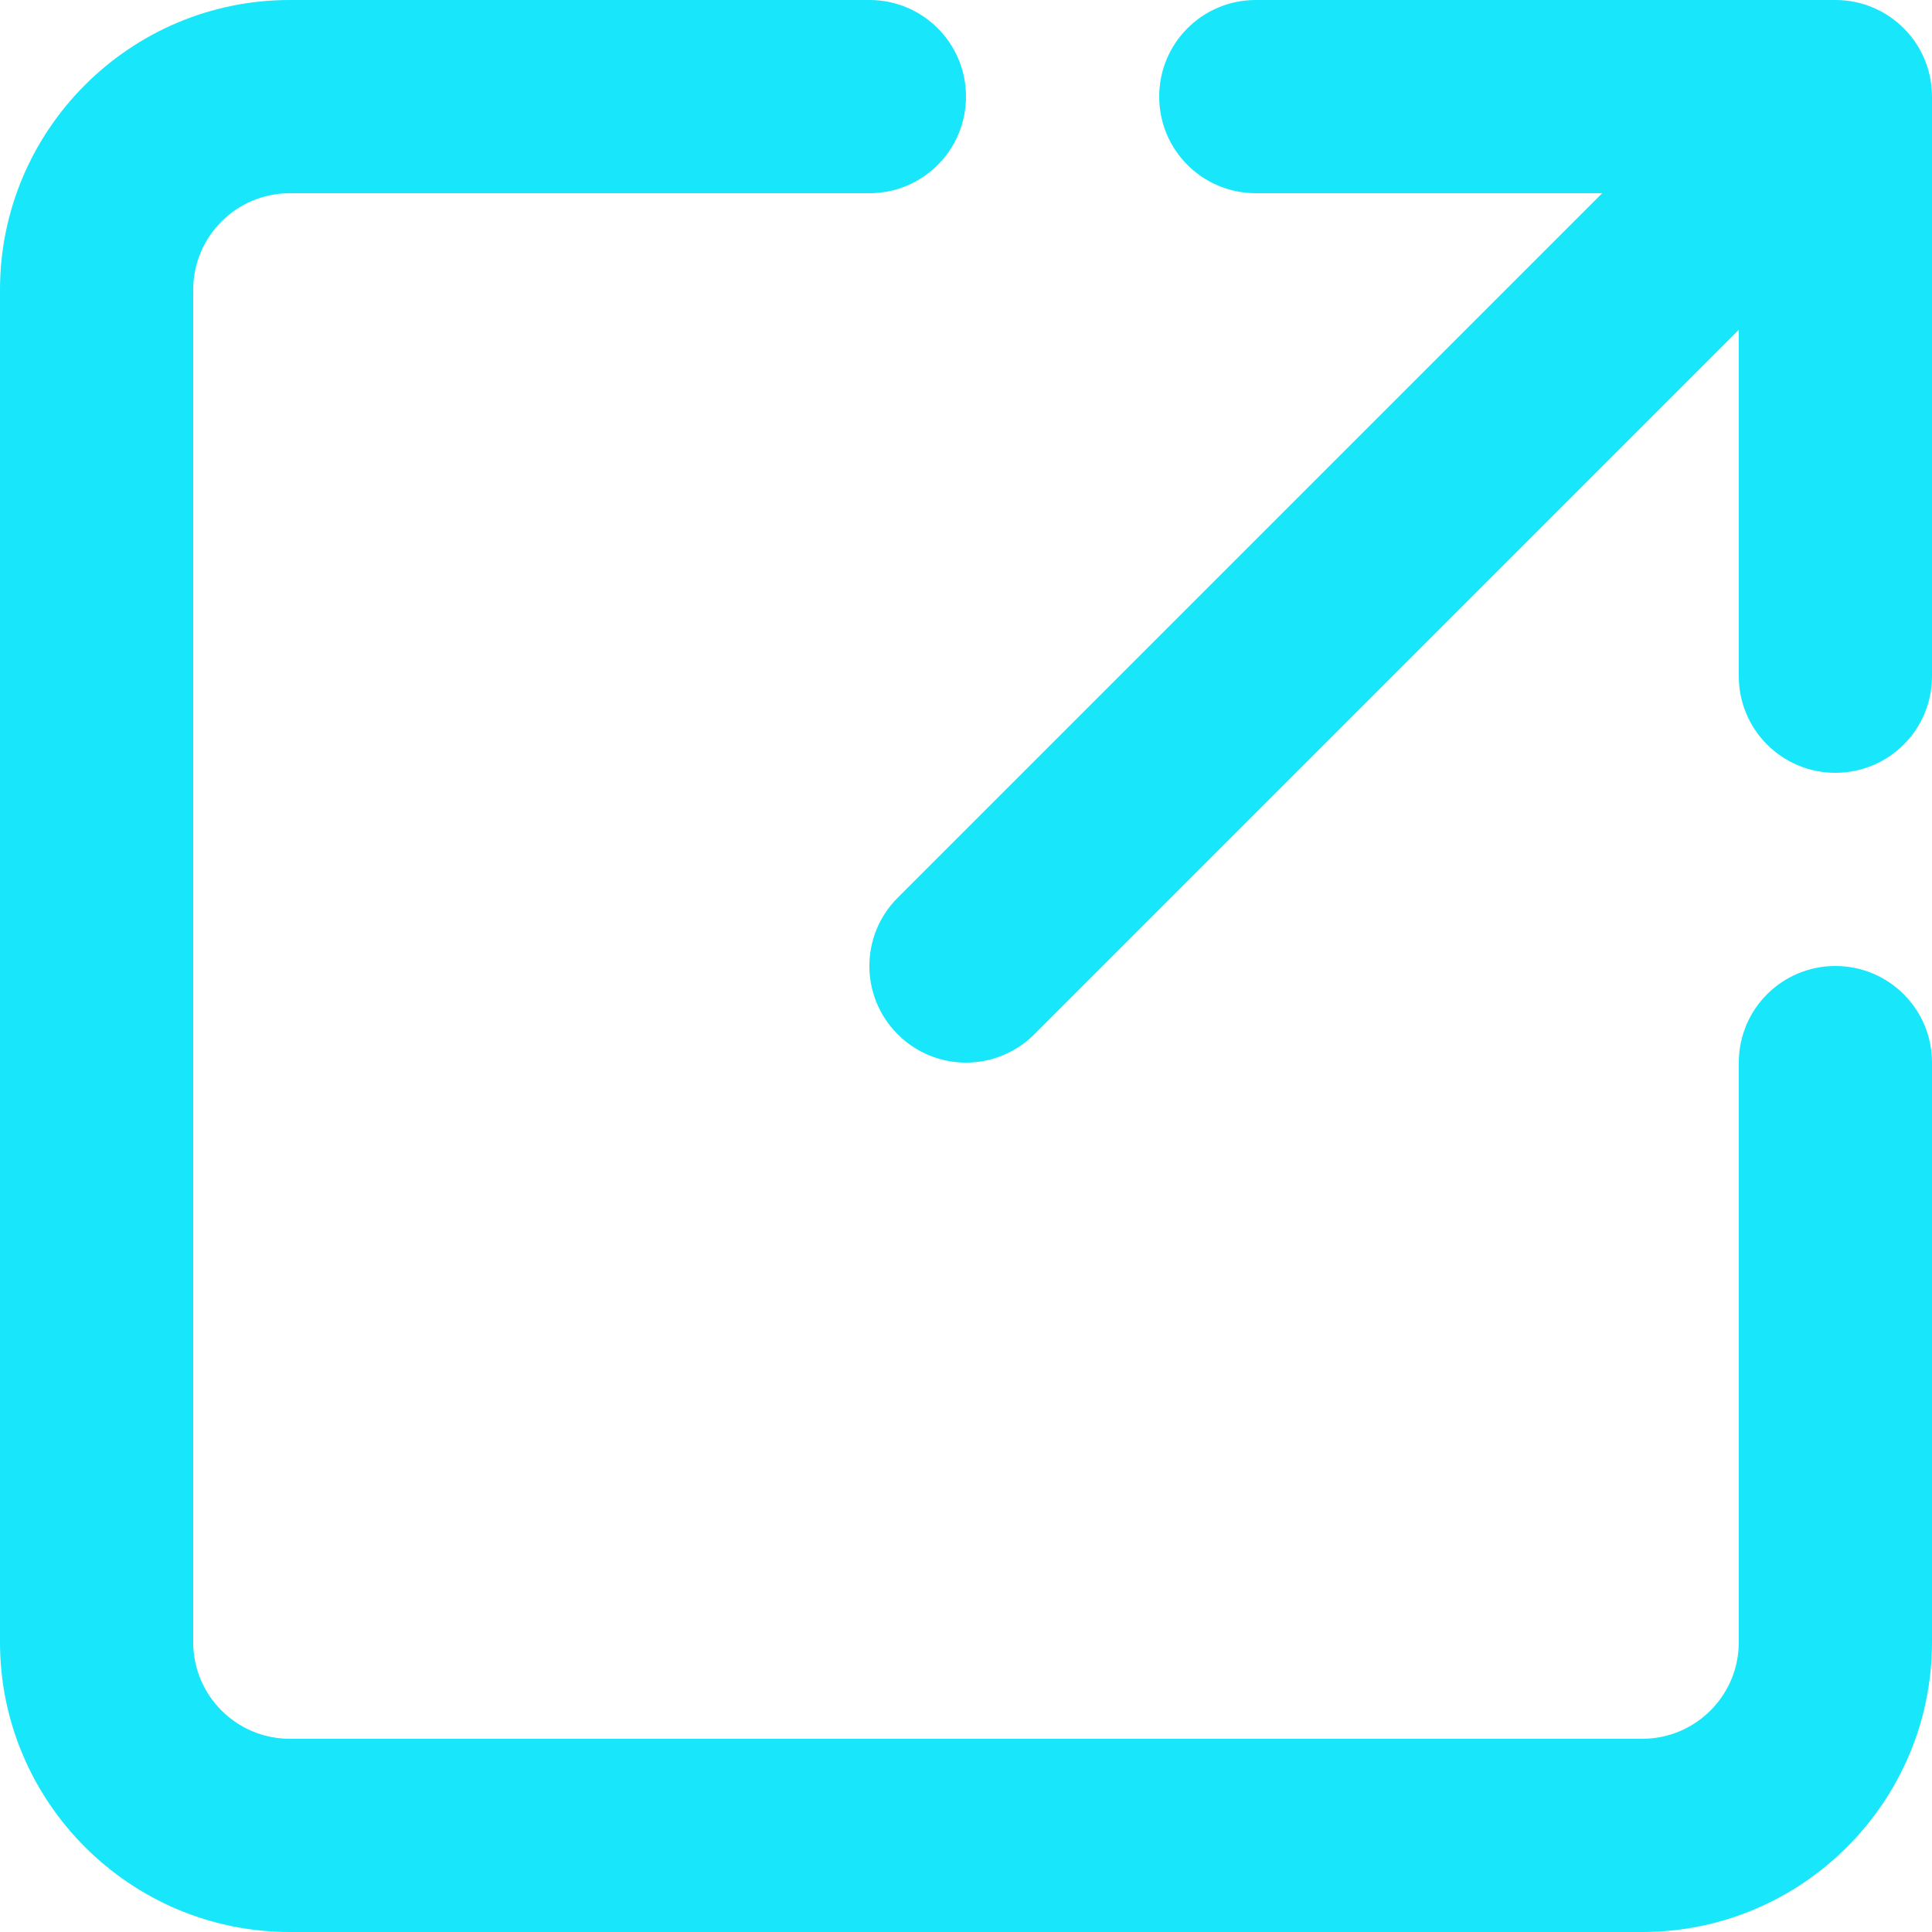
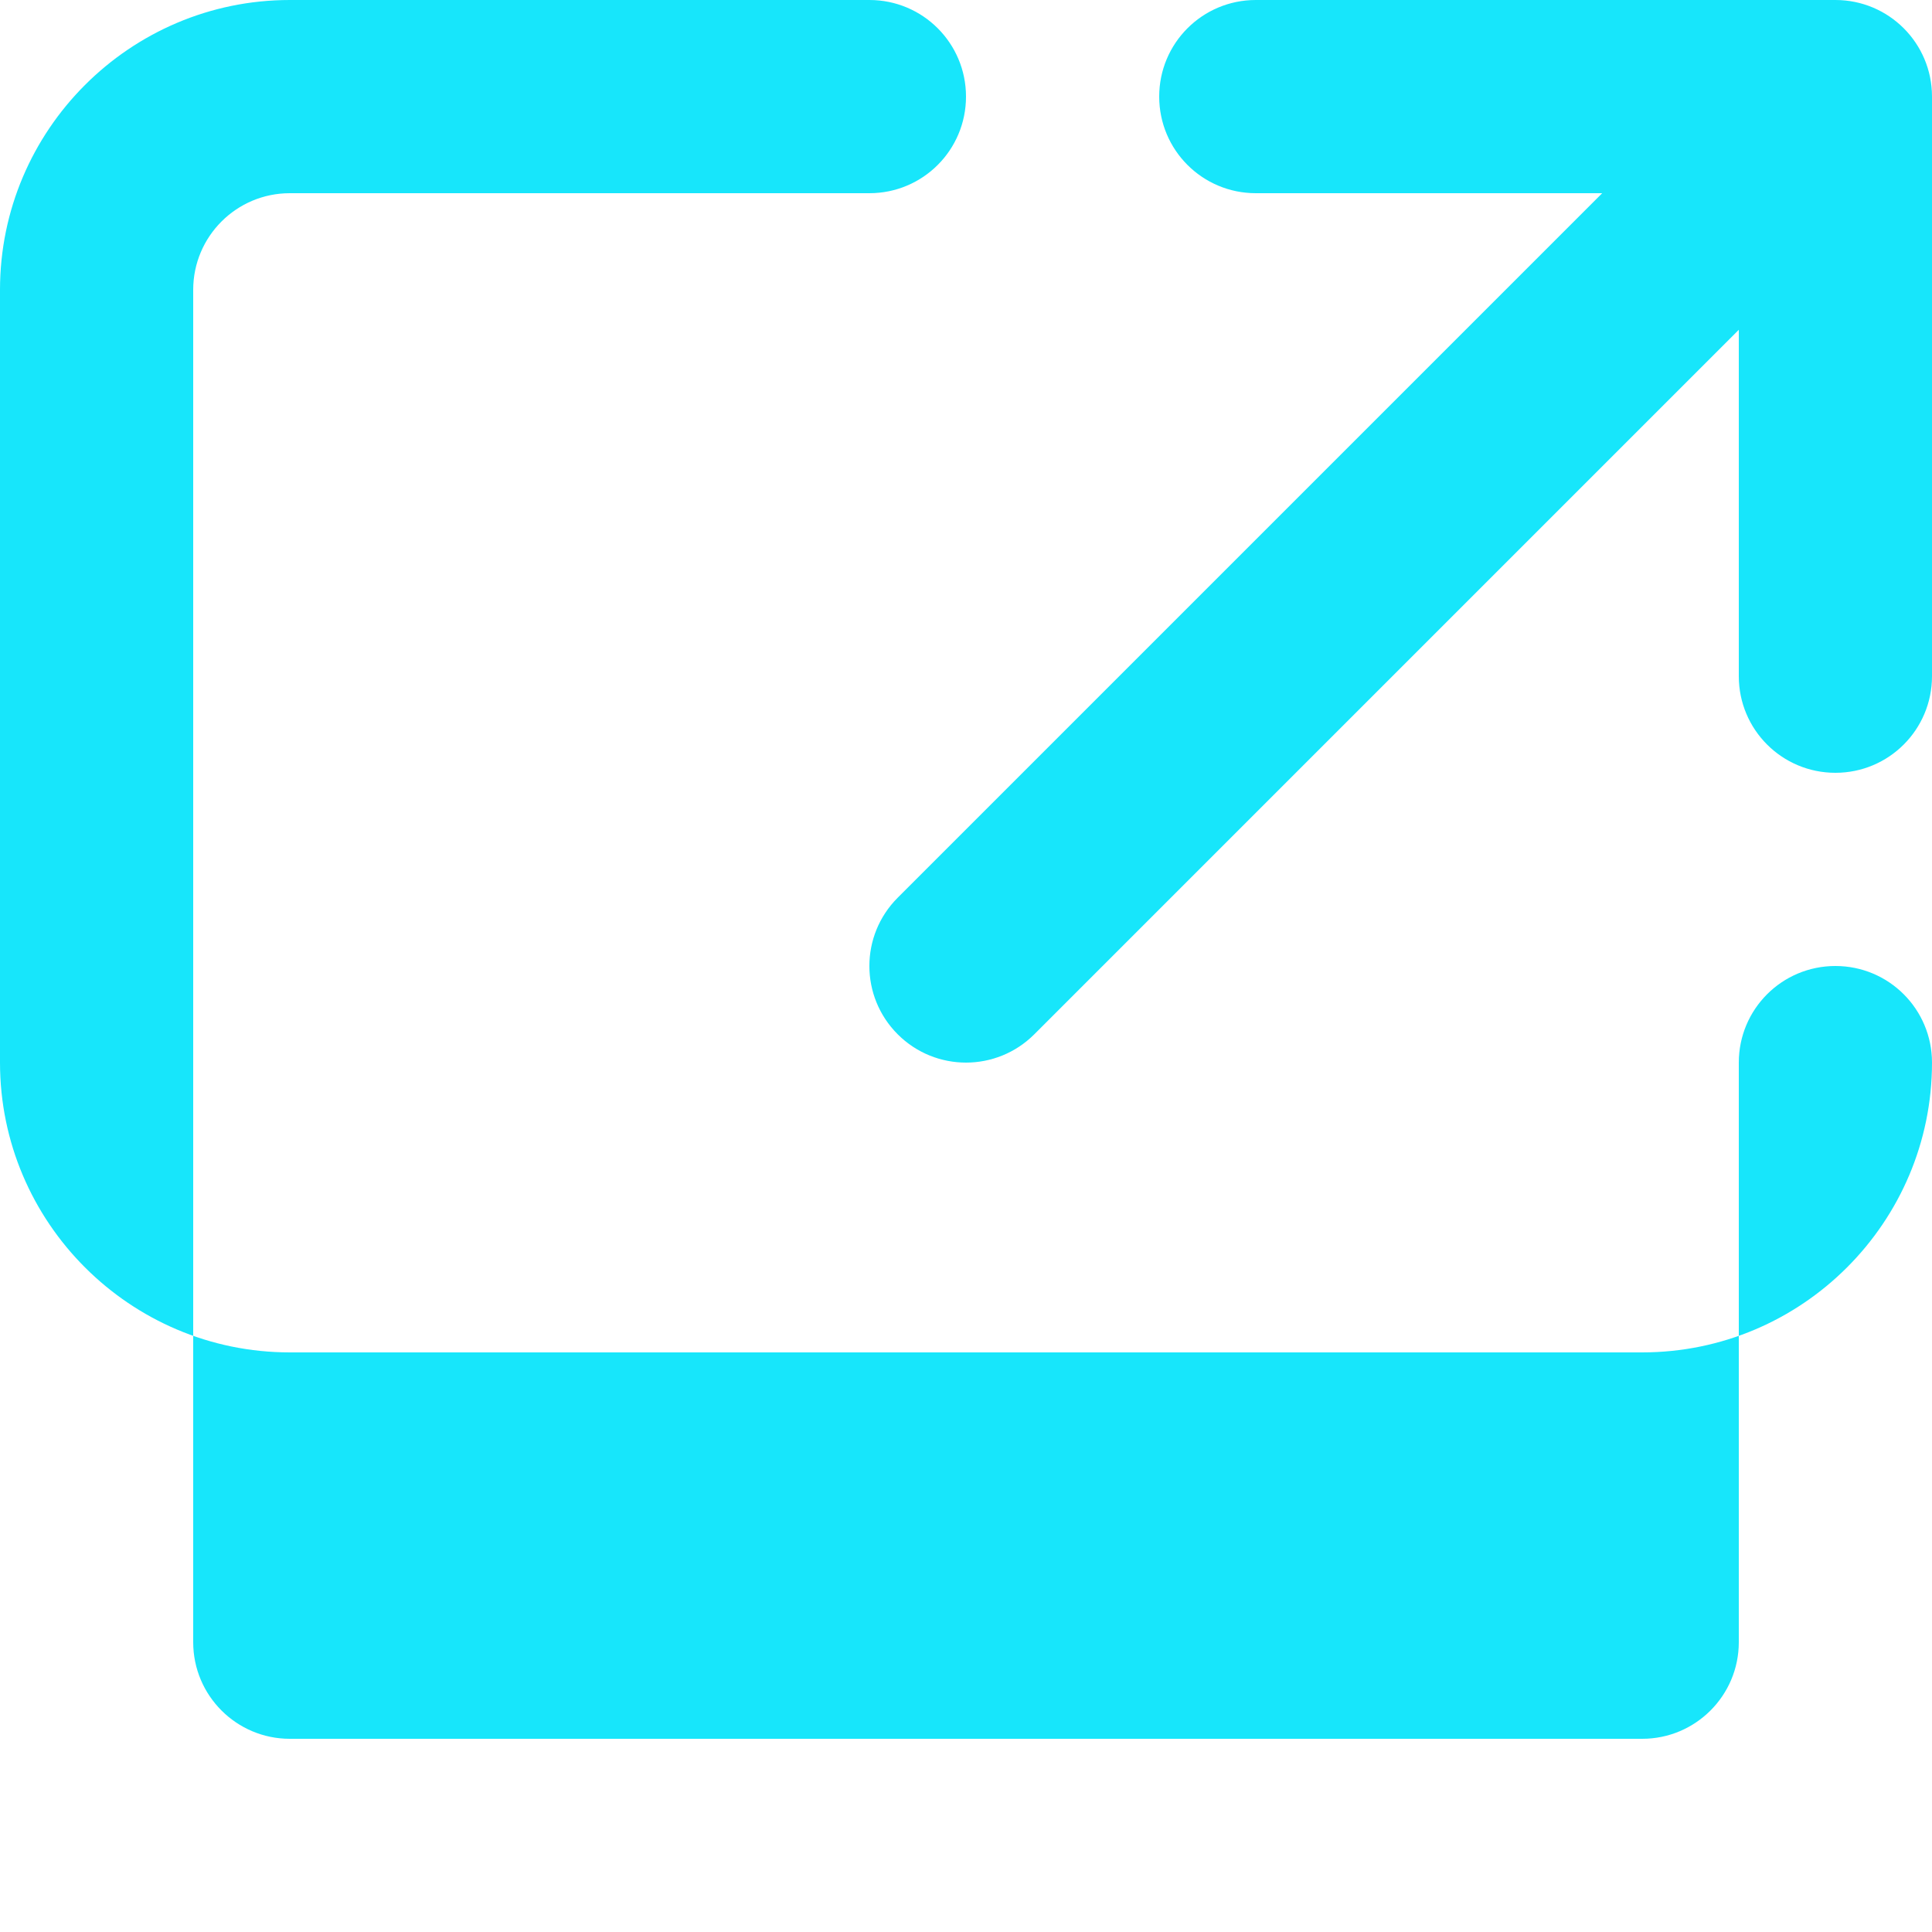
<svg xmlns="http://www.w3.org/2000/svg" fill="#17e6fb" height="20" preserveAspectRatio="xMidYMid meet" version="1" viewBox="2.0 2.0 20.0 20.0" width="20" zoomAndPan="magnify">
  <g id="change1_1">
-     <path d="m22,13v6c0,1.654-1.346,3-3,3H5c-1.654,0-3-1.346-3-3V5c0-1.654,1.346-3,3-3h6c.553,0,1,.447,1,1s-.447,1-1,1h-6c-.552,0-1,.448-1,1v14c0,.552.448,1,1,1h14c.552,0,1-.448,1-1v-6c0-.553.447-1,1-1s1,.447,1,1Zm-1-11h-6c-.553,0-1,.447-1,1s.447,1,1,1h3.586l-7.293,7.293c-.391.391-.391,1.023,0,1.414.195.195.451.293.707.293s.512-.098.707-.293l7.293-7.293v3.586c0,.553.447,1,1,1s1-.447,1-1V3c0-.553-.447-1-1-1Z" />
+     <path d="m22,13c0,1.654-1.346,3-3,3H5c-1.654,0-3-1.346-3-3V5c0-1.654,1.346-3,3-3h6c.553,0,1,.447,1,1s-.447,1-1,1h-6c-.552,0-1,.448-1,1v14c0,.552.448,1,1,1h14c.552,0,1-.448,1-1v-6c0-.553.447-1,1-1s1,.447,1,1Zm-1-11h-6c-.553,0-1,.447-1,1s.447,1,1,1h3.586l-7.293,7.293c-.391.391-.391,1.023,0,1.414.195.195.451.293.707.293s.512-.098.707-.293l7.293-7.293v3.586c0,.553.447,1,1,1s1-.447,1-1V3c0-.553-.447-1-1-1Z" />
  </g>
</svg>